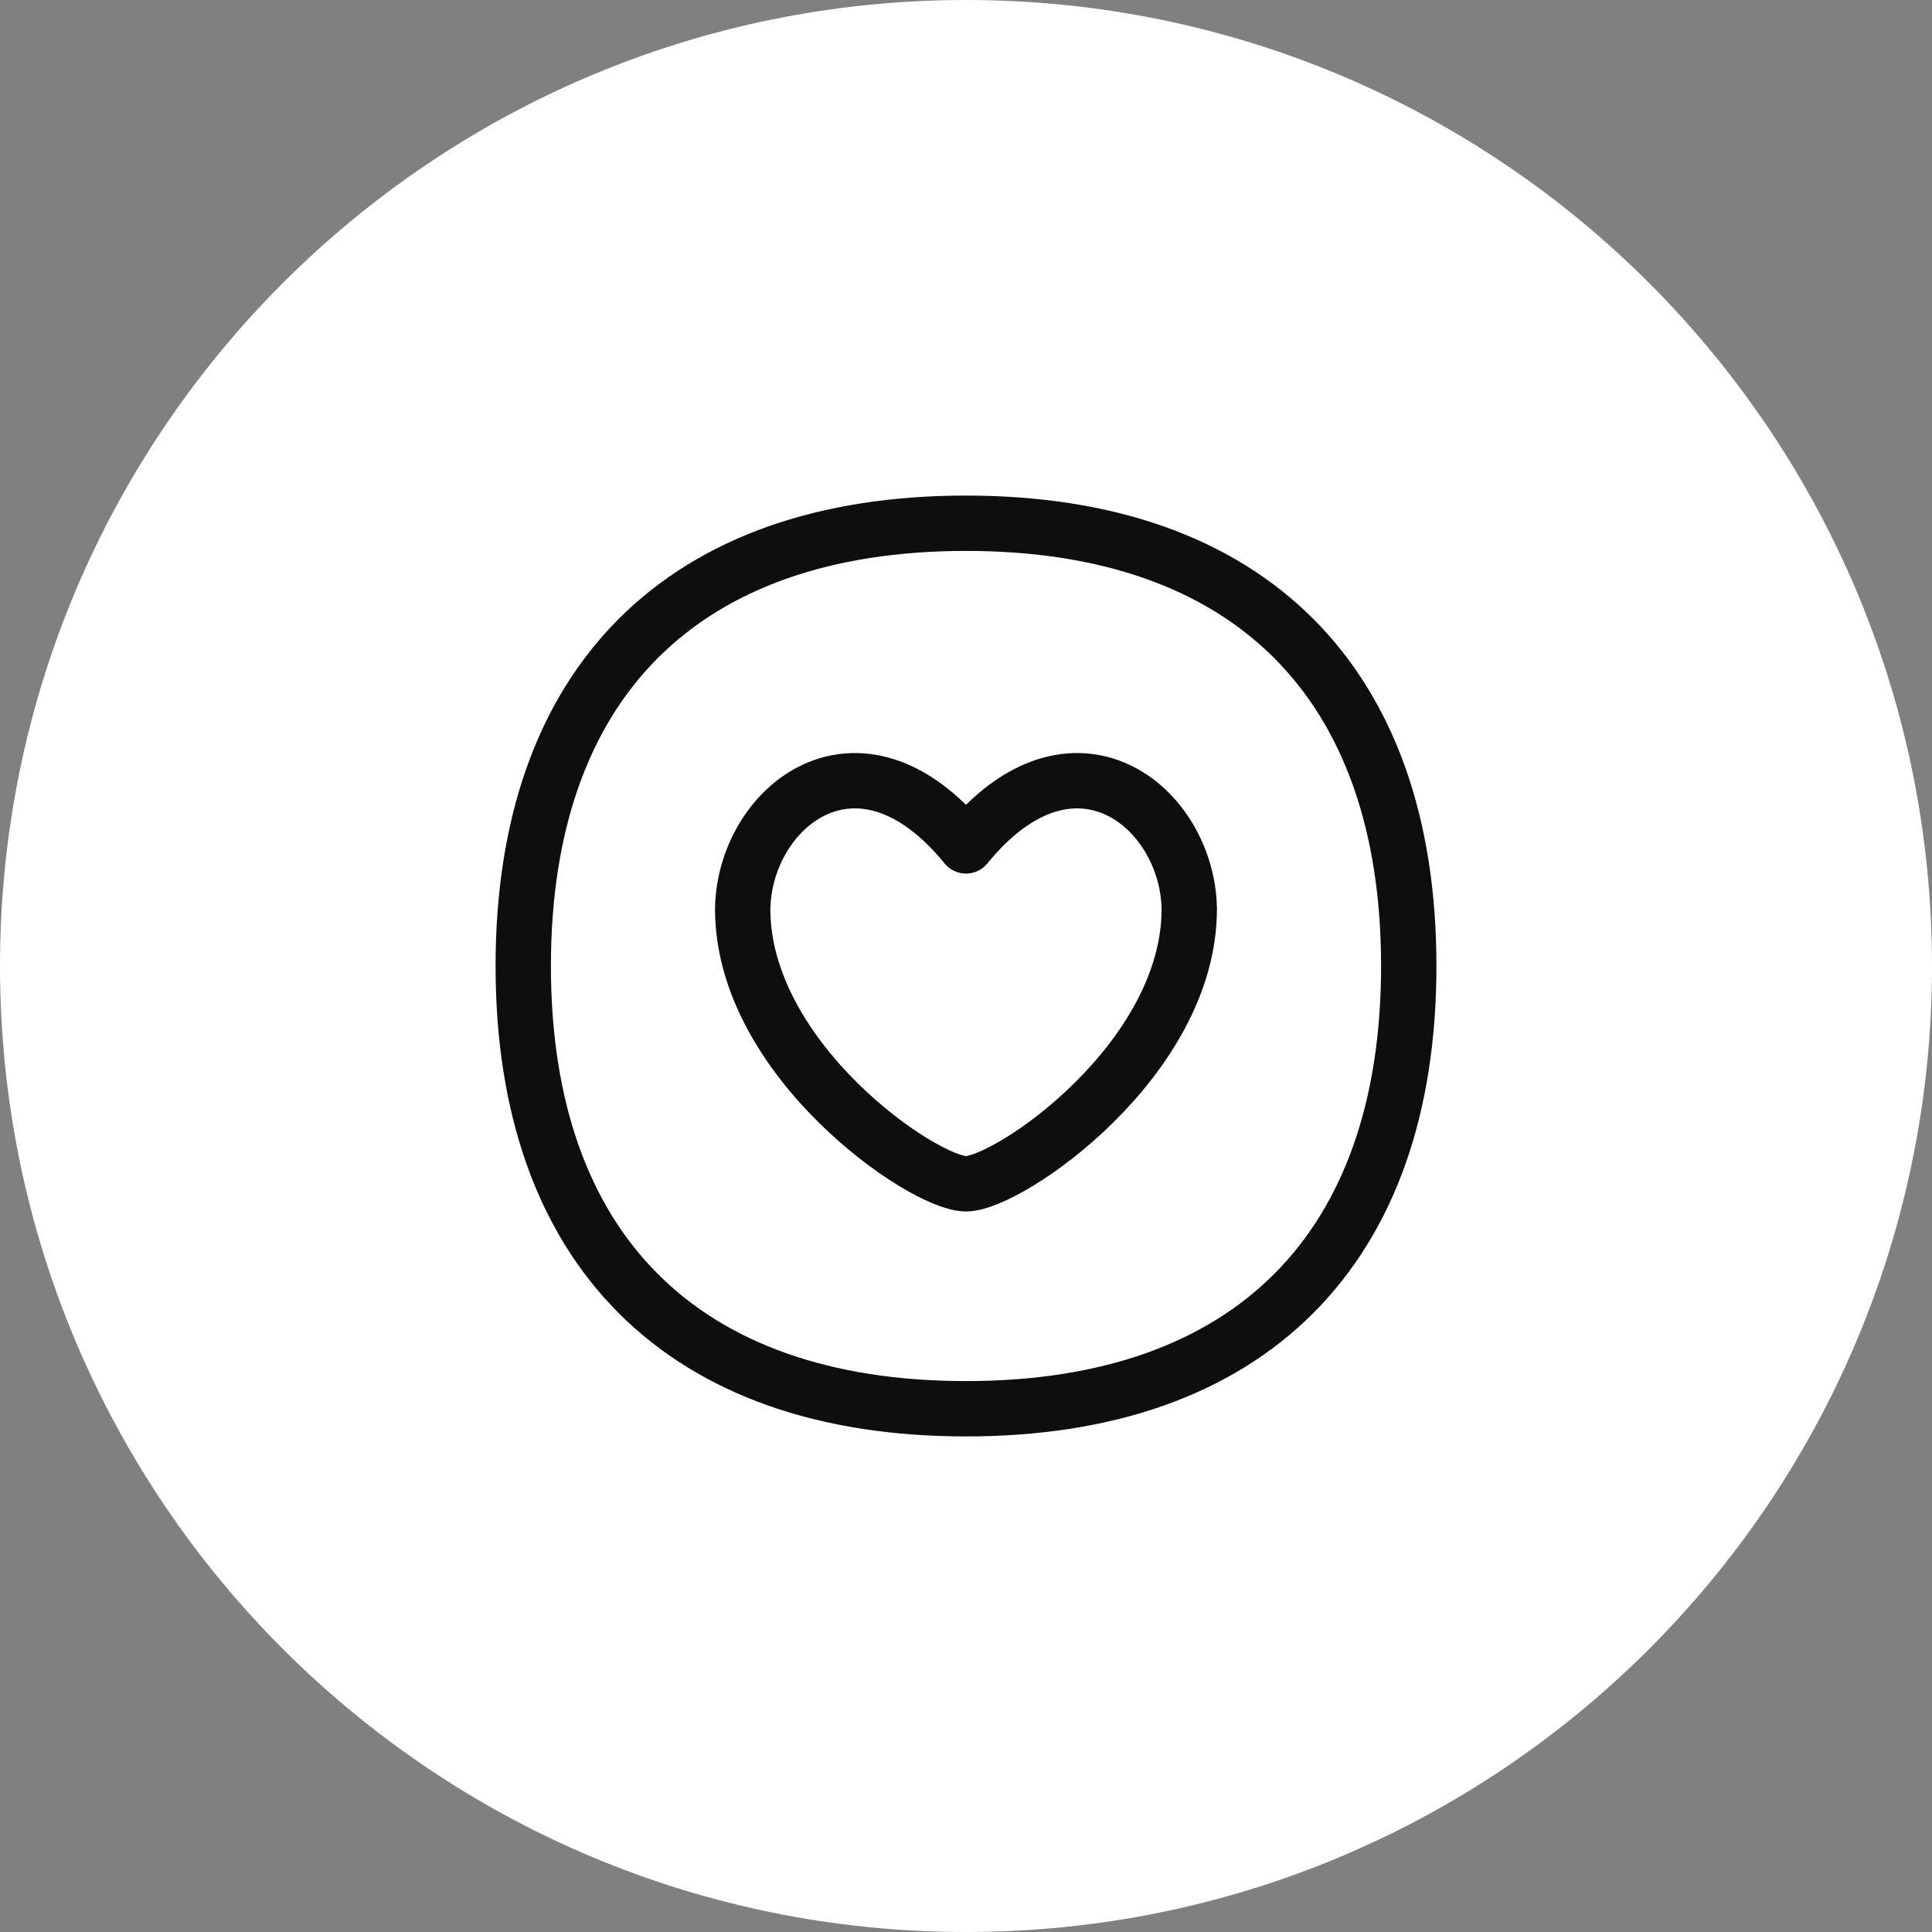
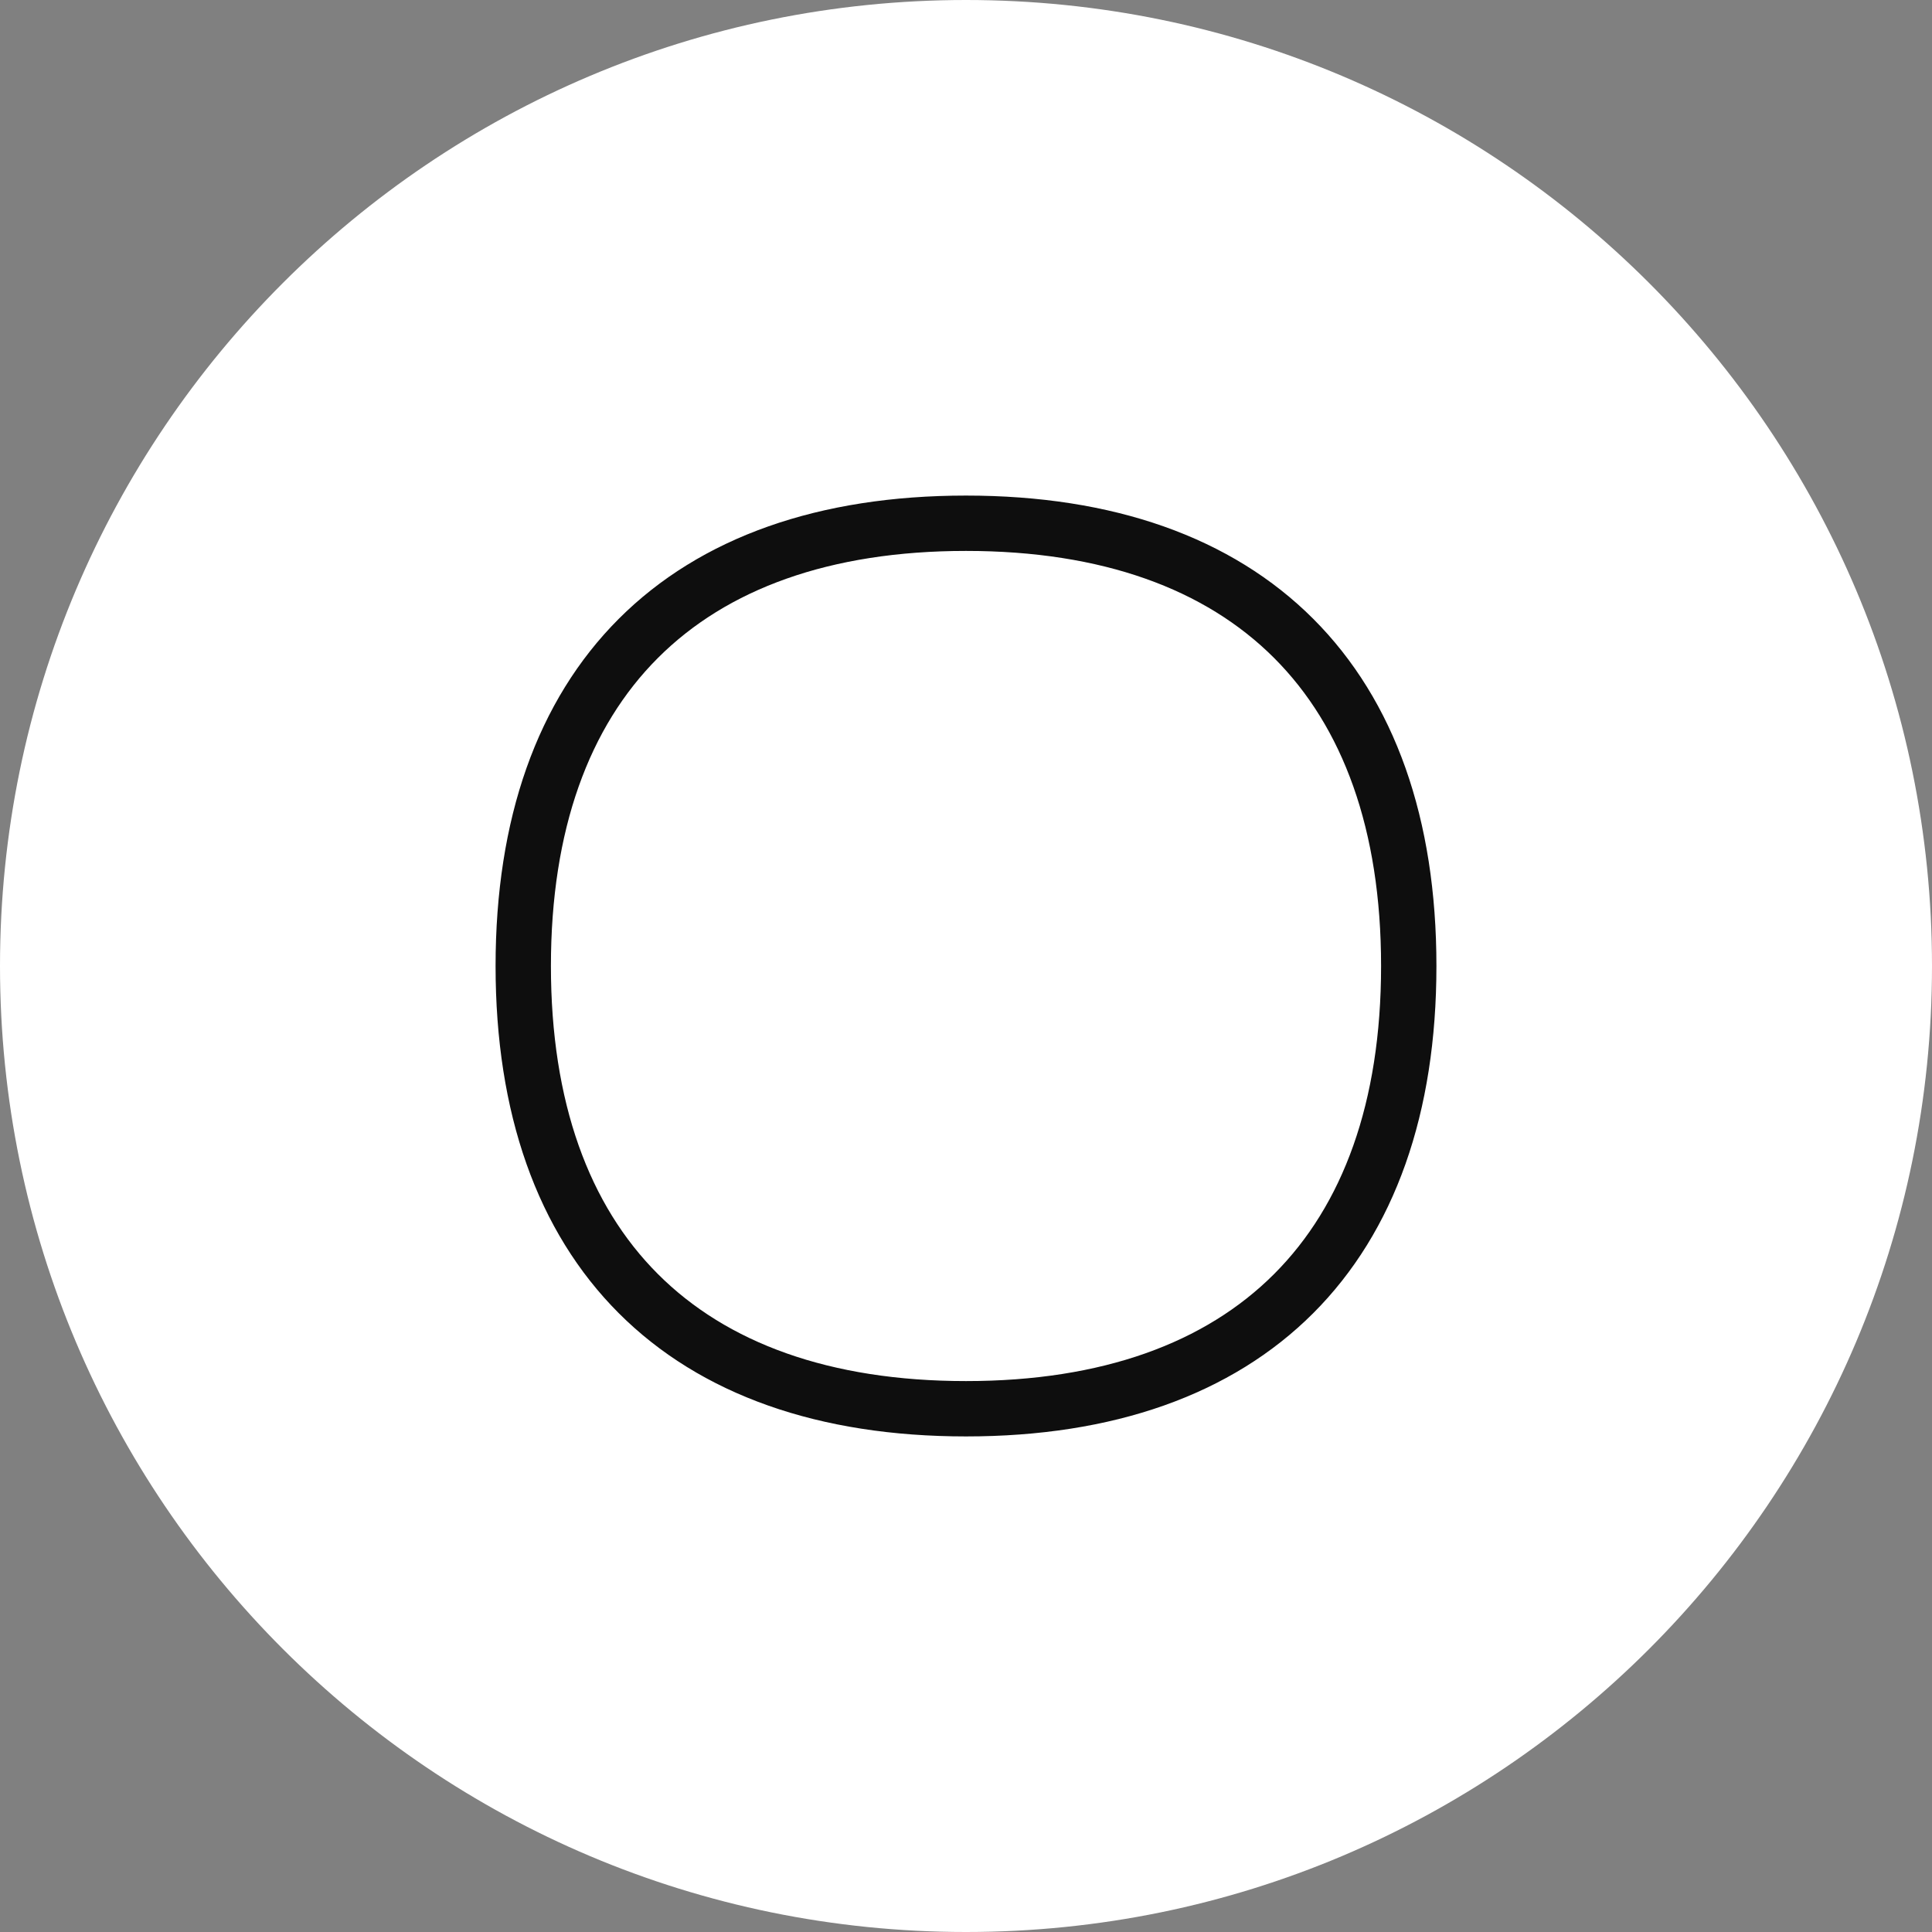
<svg xmlns="http://www.w3.org/2000/svg" width="48" height="48" viewBox="0 0 48 48" fill="none">
  <rect x="0" y="0" width="48" height="48" fill="#808080" stroke="none" />
-   <path d="M48 24C48 37.255 37.255 48 24 48C10.745 48 0 37.255 0 24C0 10.745 10.745 0 24 0C37.255 0 48 10.745 48 24Z" fill="white" />
-   <path d="M23.999 21.016C21.319 17.727 18.489 20.064 18.452 22.583C18.452 26.333 22.939 29.411 23.999 29.411C25.06 29.411 29.547 26.333 29.547 22.583C29.51 20.064 26.68 17.727 23.999 21.016Z" stroke="#0E0E0E" stroke-width="1.375" stroke-linecap="round" stroke-linejoin="round" />
+   <path d="M48 24C48 37.255 37.255 48 24 48C10.745 48 0 37.255 0 24C0 10.745 10.745 0 24 0C37.255 0 48 10.745 48 24" fill="white" />
  <path d="M24 35C31.04 35 35 31.04 35 24C35 16.96 31.04 13 24 13C16.96 13 13 16.96 13 24C13 31.04 16.96 35 24 35Z" stroke="#0E0E0E" stroke-width="1.375" stroke-linecap="round" stroke-linejoin="round" />
</svg>